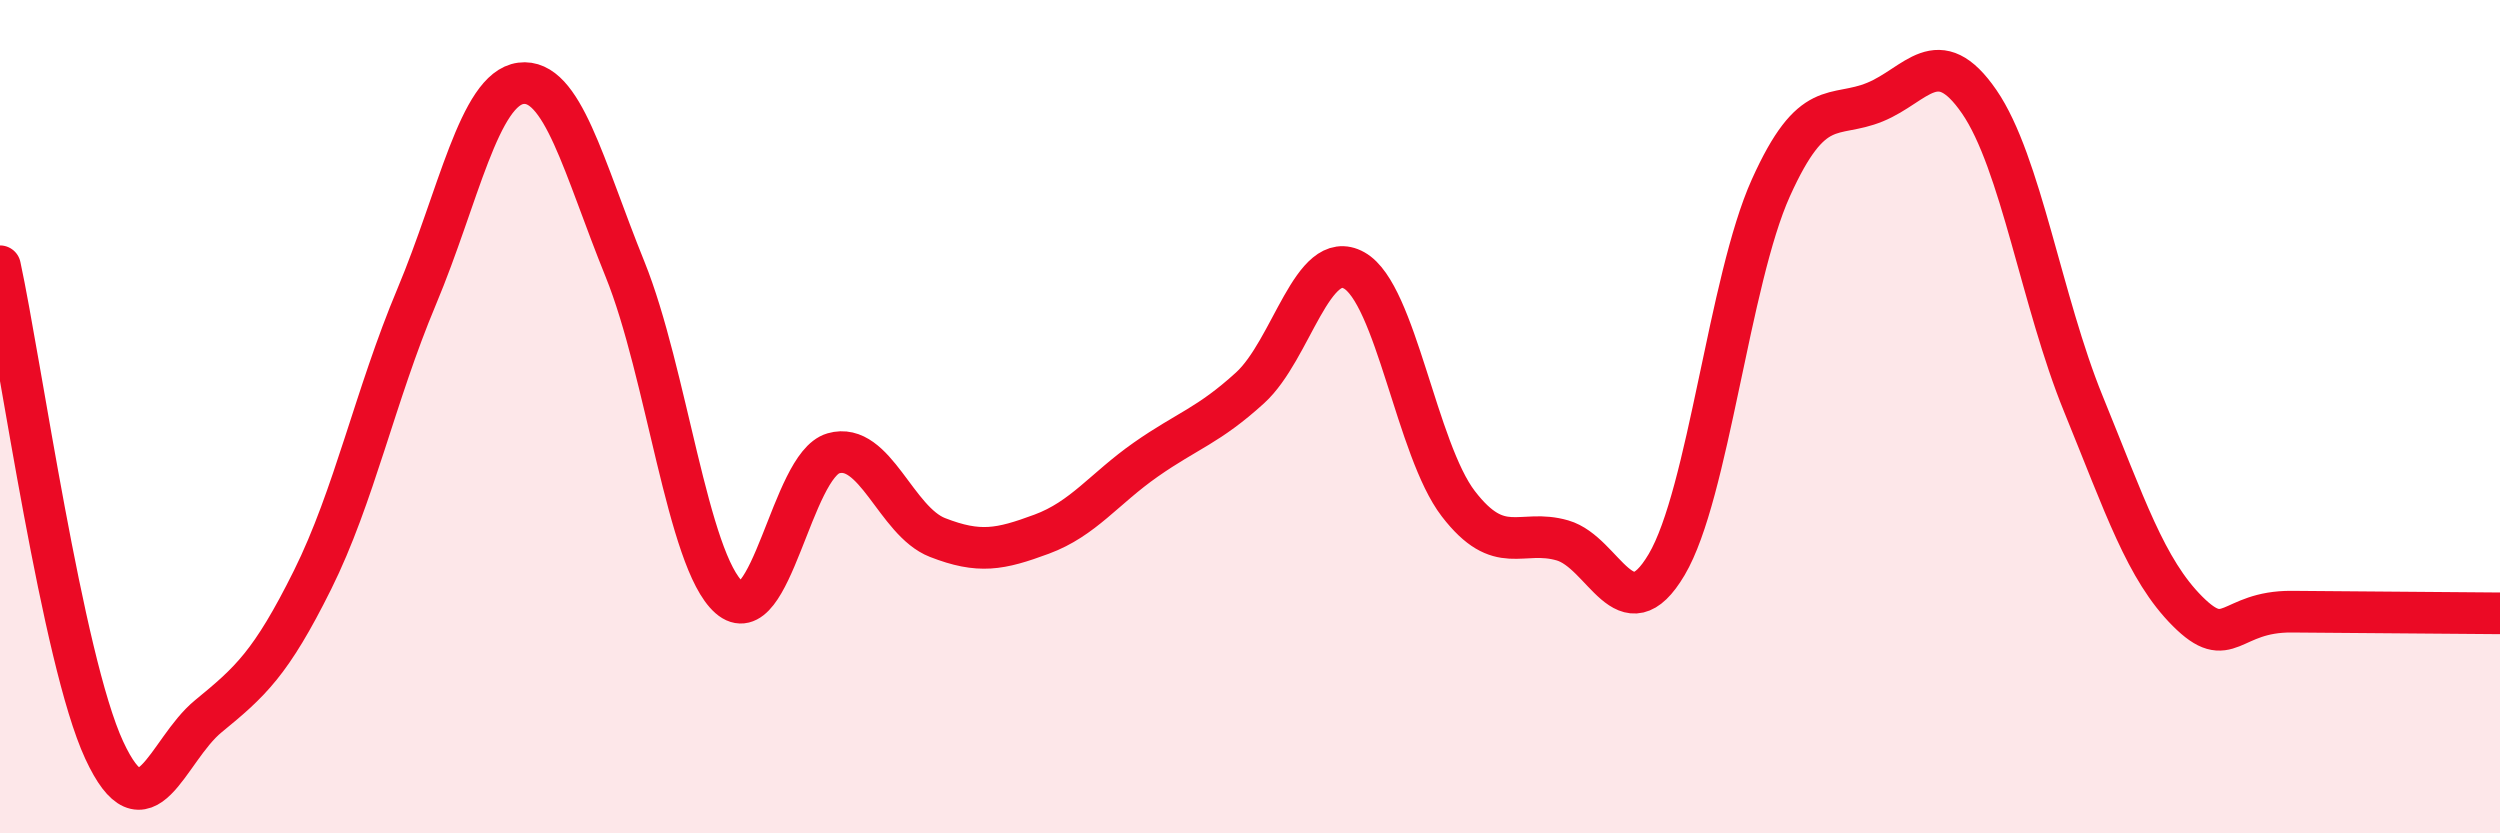
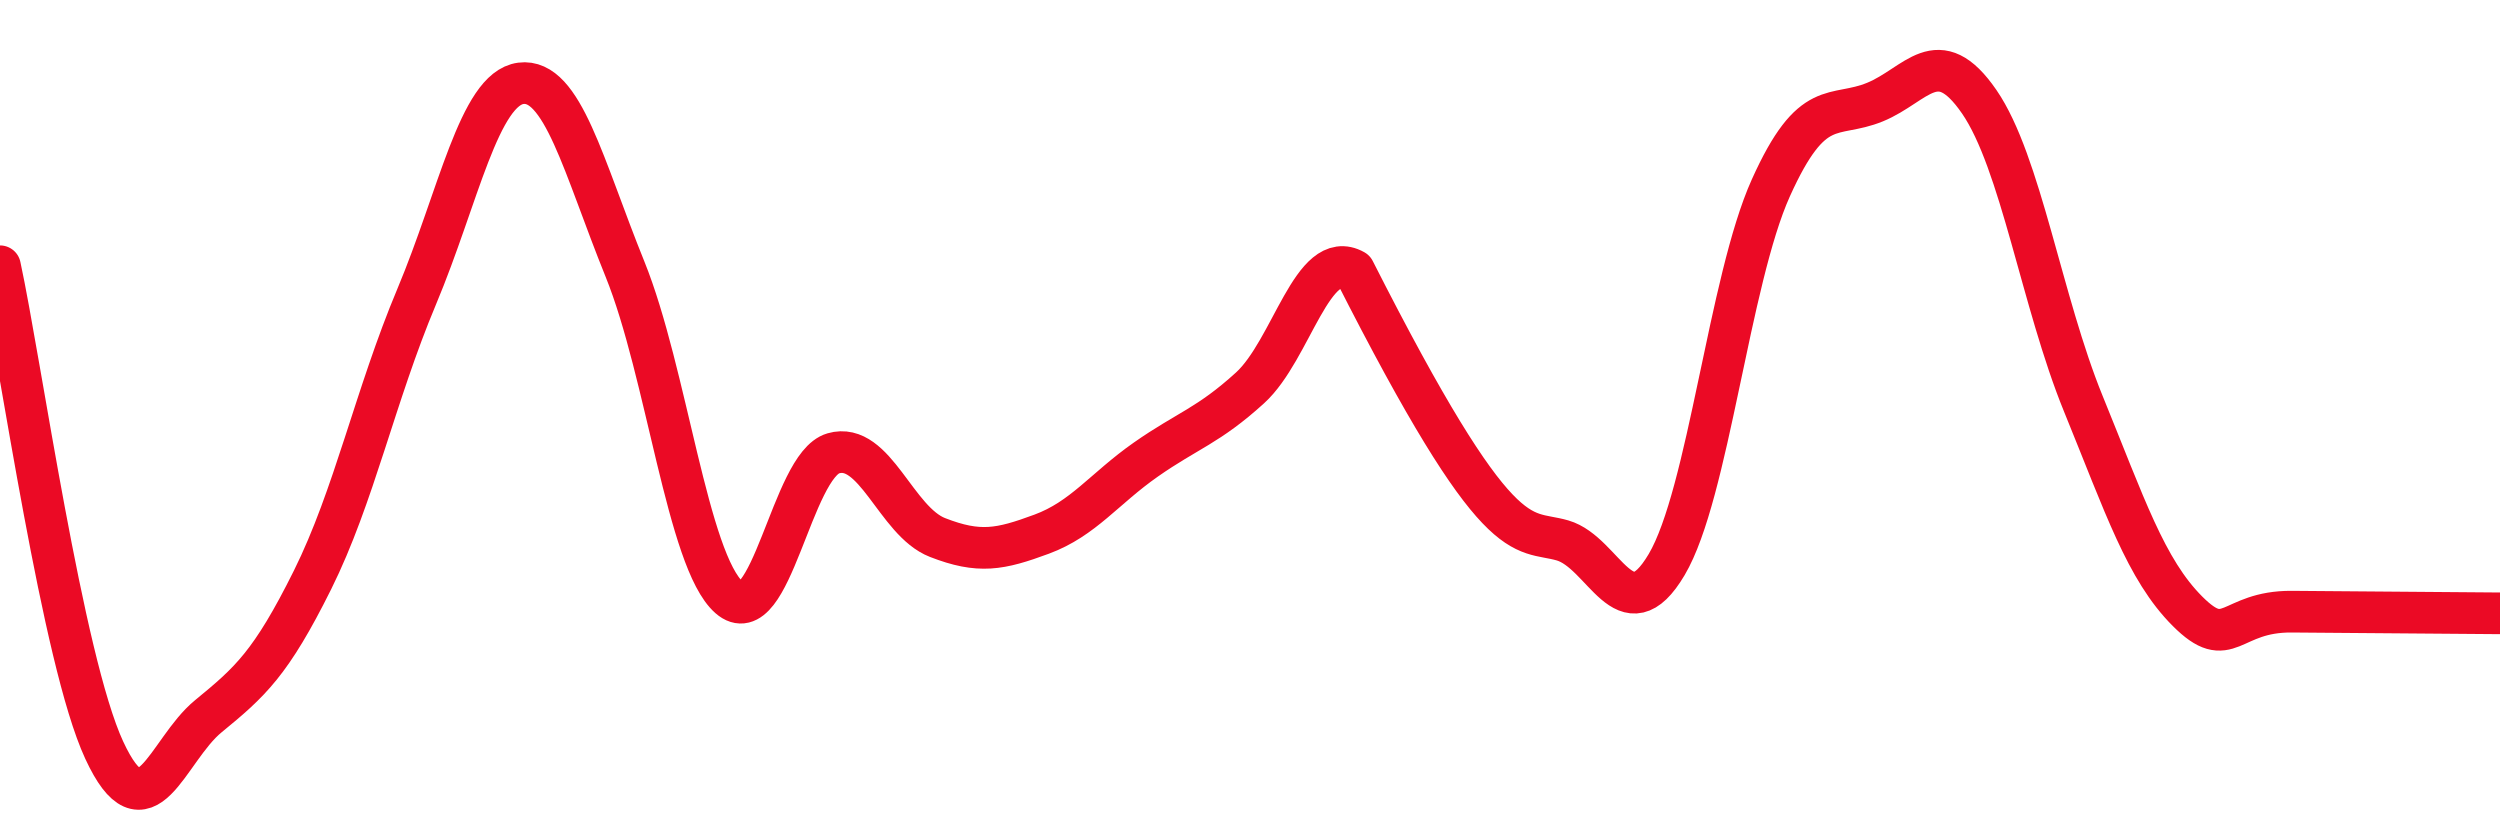
<svg xmlns="http://www.w3.org/2000/svg" width="60" height="20" viewBox="0 0 60 20">
-   <path d="M 0,6.39 C 0.5,8.71 1.5,15.84 2.5,18 C 3.5,20.16 4,18.01 5,17.19 C 6,16.37 6.5,15.93 7.5,13.92 C 8.5,11.91 9,9.5 10,7.12 C 11,4.74 11.5,2.13 12.5,2 C 13.5,1.87 14,3.99 15,6.46 C 16,8.93 16.5,13.46 17.5,14.34 C 18.5,15.22 19,11.17 20,10.88 C 21,10.59 21.5,12.51 22.5,12.9 C 23.5,13.29 24,13.19 25,12.82 C 26,12.45 26.5,11.73 27.5,11.03 C 28.5,10.33 29,10.22 30,9.31 C 31,8.4 31.5,5.93 32.5,6.49 C 33.5,7.05 34,10.79 35,12.09 C 36,13.39 36.5,12.68 37.5,12.97 C 38.5,13.26 39,15.24 40,13.55 C 41,11.86 41.5,6.73 42.5,4.51 C 43.5,2.29 44,2.86 45,2.45 C 46,2.04 46.5,0.99 47.5,2.44 C 48.5,3.89 49,7.24 50,9.69 C 51,12.14 51.5,13.67 52.5,14.67 C 53.5,15.67 53.5,14.67 55,14.68 C 56.5,14.69 59,14.71 60,14.72L60 20L0 20Z" fill="#EB0A25" opacity="0.1" stroke-linecap="round" stroke-linejoin="round" />
-   <path d="M 0,6.39 C 0.5,8.71 1.5,15.84 2.5,18 C 3.5,20.16 4,18.01 5,17.19 C 6,16.37 6.5,15.93 7.5,13.92 C 8.5,11.91 9,9.5 10,7.12 C 11,4.74 11.5,2.13 12.5,2 C 13.5,1.87 14,3.99 15,6.46 C 16,8.93 16.5,13.46 17.5,14.34 C 18.5,15.22 19,11.17 20,10.88 C 21,10.59 21.5,12.51 22.5,12.9 C 23.5,13.29 24,13.19 25,12.82 C 26,12.45 26.5,11.73 27.5,11.03 C 28.5,10.33 29,10.22 30,9.31 C 31,8.4 31.5,5.93 32.5,6.49 C 33.5,7.05 34,10.79 35,12.09 C 36,13.39 36.5,12.68 37.5,12.97 C 38.5,13.26 39,15.24 40,13.55 C 41,11.86 41.5,6.73 42.5,4.51 C 43.5,2.29 44,2.86 45,2.45 C 46,2.04 46.5,0.99 47.5,2.44 C 48.5,3.89 49,7.24 50,9.69 C 51,12.14 51.5,13.67 52.5,14.67 C 53.5,15.67 53.5,14.67 55,14.68 C 56.5,14.69 59,14.71 60,14.72" stroke="#EB0A25" stroke-width="1" fill="none" stroke-linecap="round" stroke-linejoin="round" />
+   <path d="M 0,6.39 C 0.5,8.71 1.5,15.84 2.5,18 C 3.5,20.16 4,18.01 5,17.19 C 6,16.37 6.5,15.93 7.5,13.92 C 8.5,11.91 9,9.5 10,7.12 C 11,4.74 11.5,2.13 12.5,2 C 13.5,1.87 14,3.99 15,6.46 C 16,8.93 16.5,13.46 17.5,14.34 C 18.5,15.22 19,11.17 20,10.88 C 21,10.59 21.5,12.51 22.5,12.9 C 23.5,13.29 24,13.19 25,12.82 C 26,12.45 26.5,11.73 27.5,11.03 C 28.5,10.33 29,10.22 30,9.31 C 31,8.4 31.5,5.93 32.5,6.49 C 36,13.39 36.5,12.68 37.5,12.97 C 38.5,13.26 39,15.24 40,13.55 C 41,11.86 41.5,6.73 42.5,4.51 C 43.5,2.29 44,2.86 45,2.45 C 46,2.04 46.5,0.99 47.5,2.44 C 48.5,3.89 49,7.24 50,9.69 C 51,12.14 51.5,13.67 52.5,14.67 C 53.5,15.67 53.5,14.67 55,14.68 C 56.5,14.69 59,14.71 60,14.72" stroke="#EB0A25" stroke-width="1" fill="none" stroke-linecap="round" stroke-linejoin="round" />
</svg>